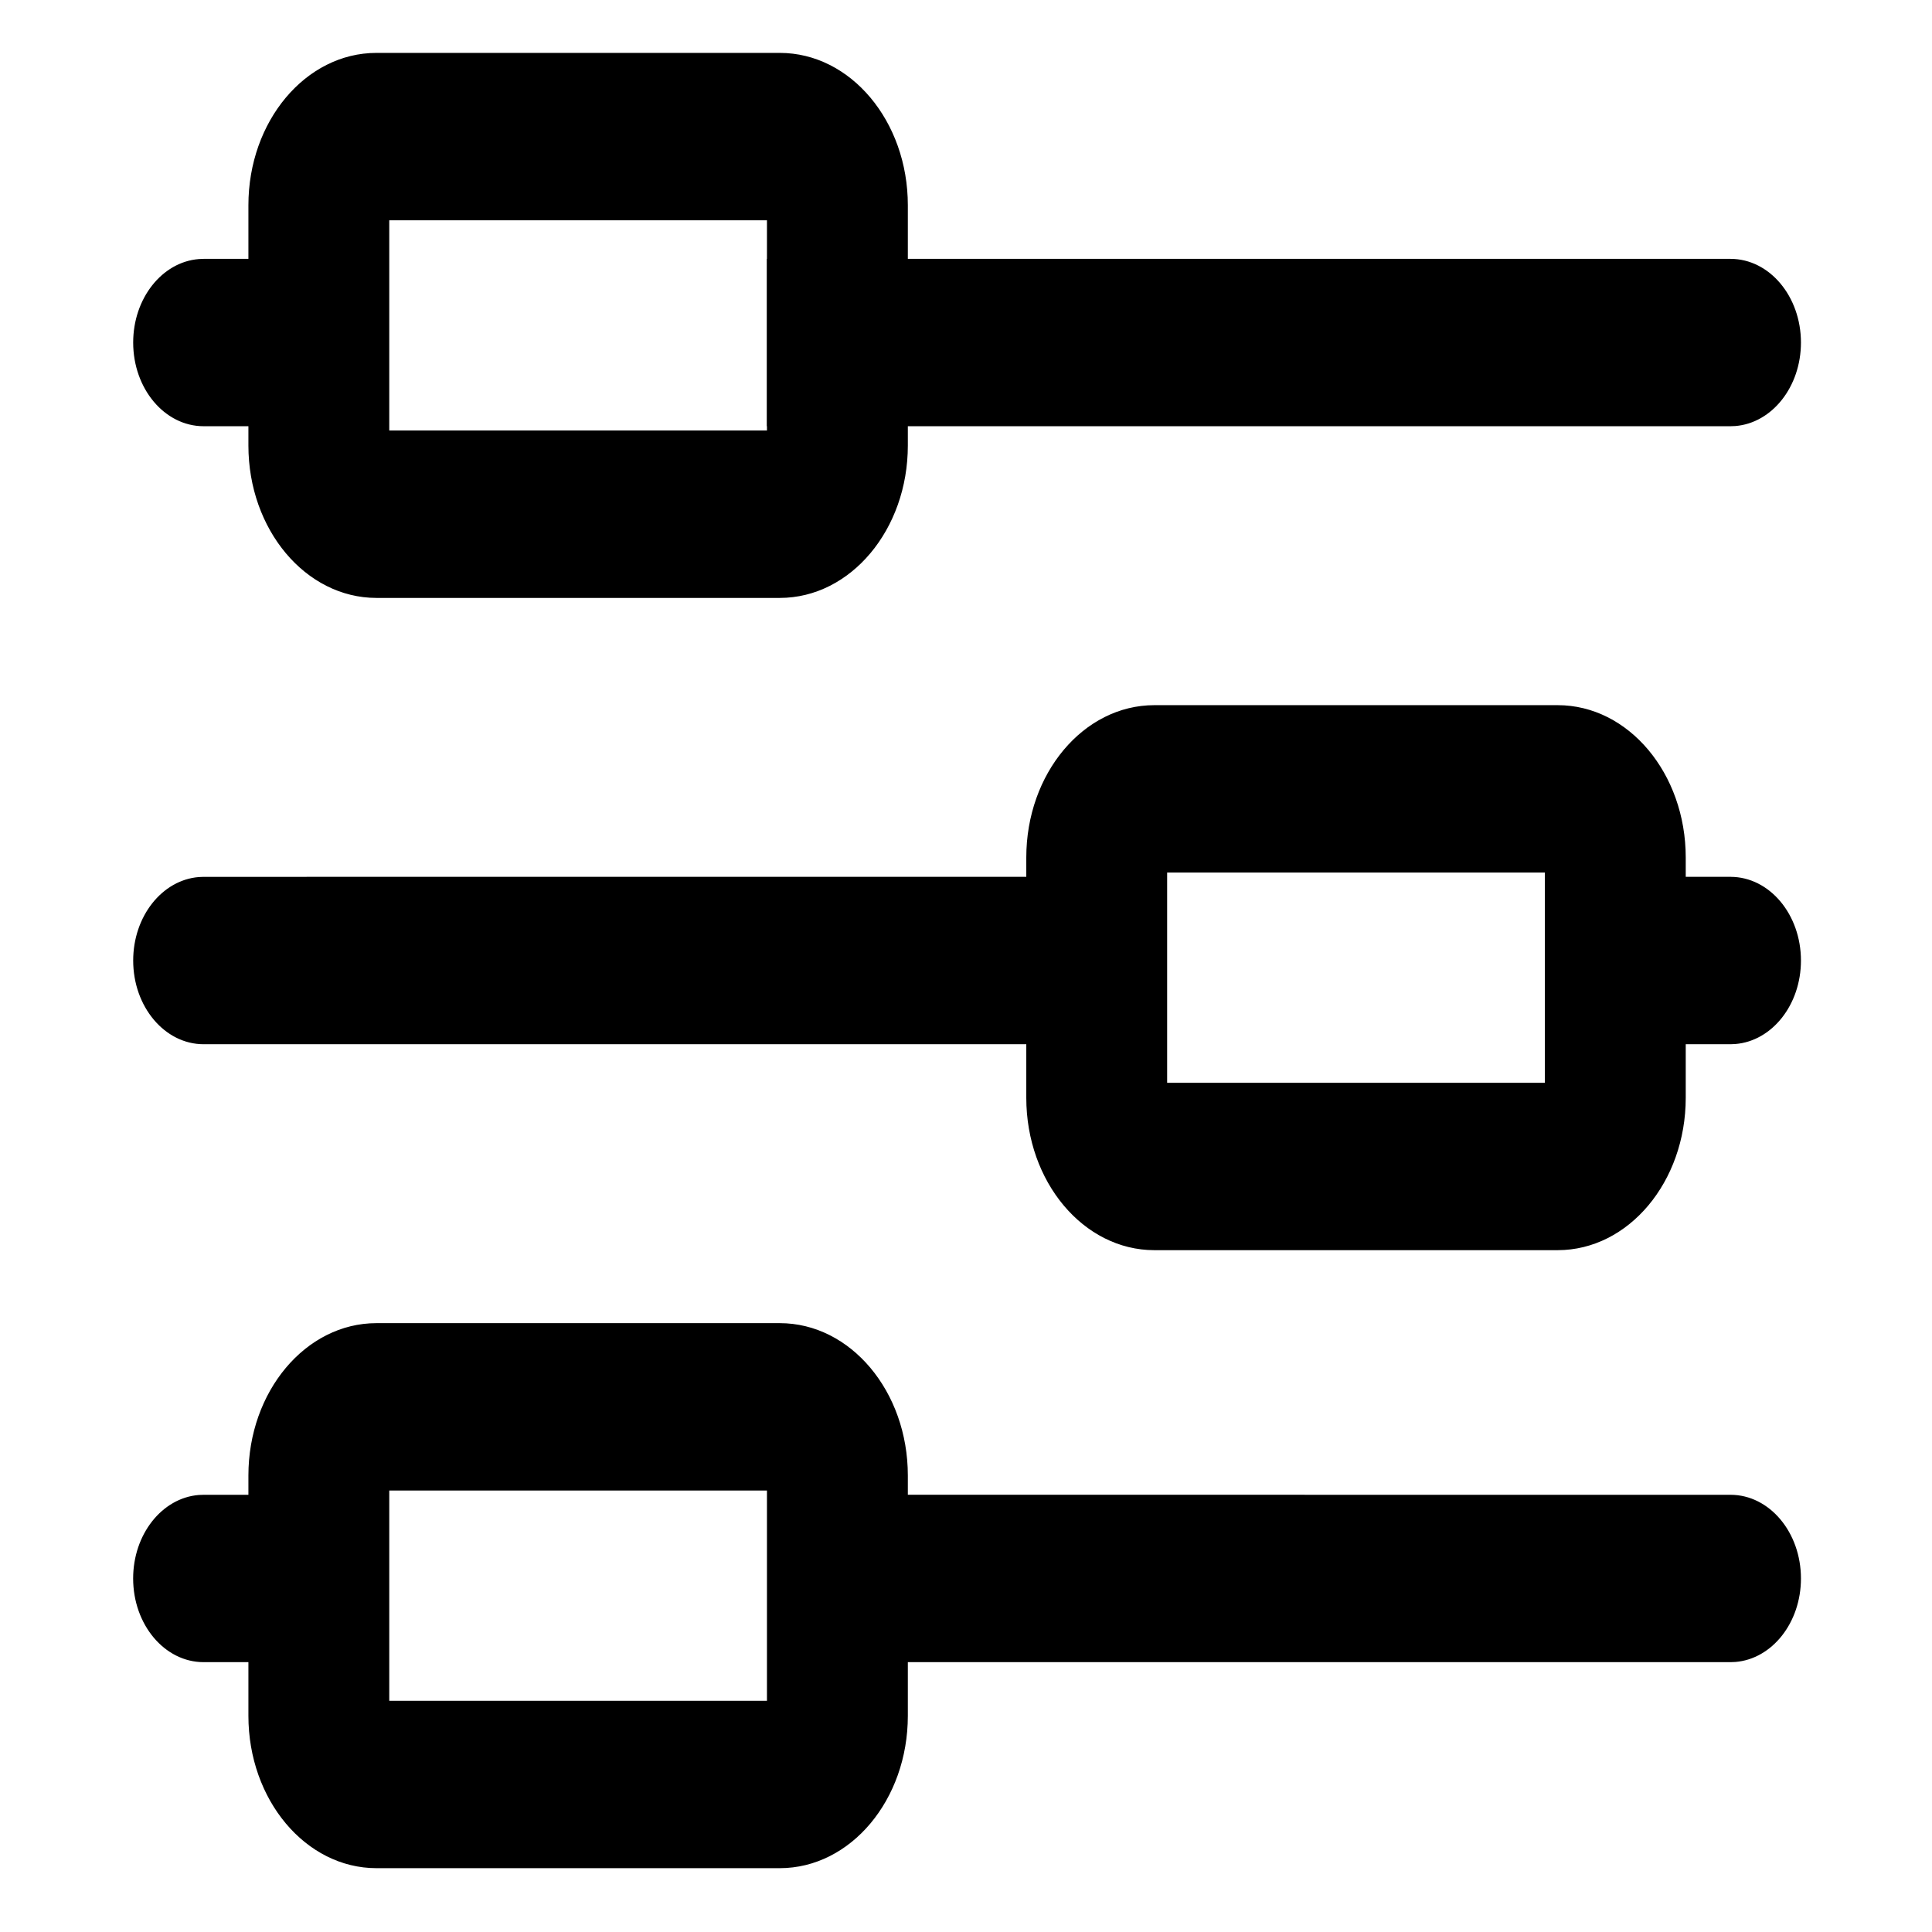
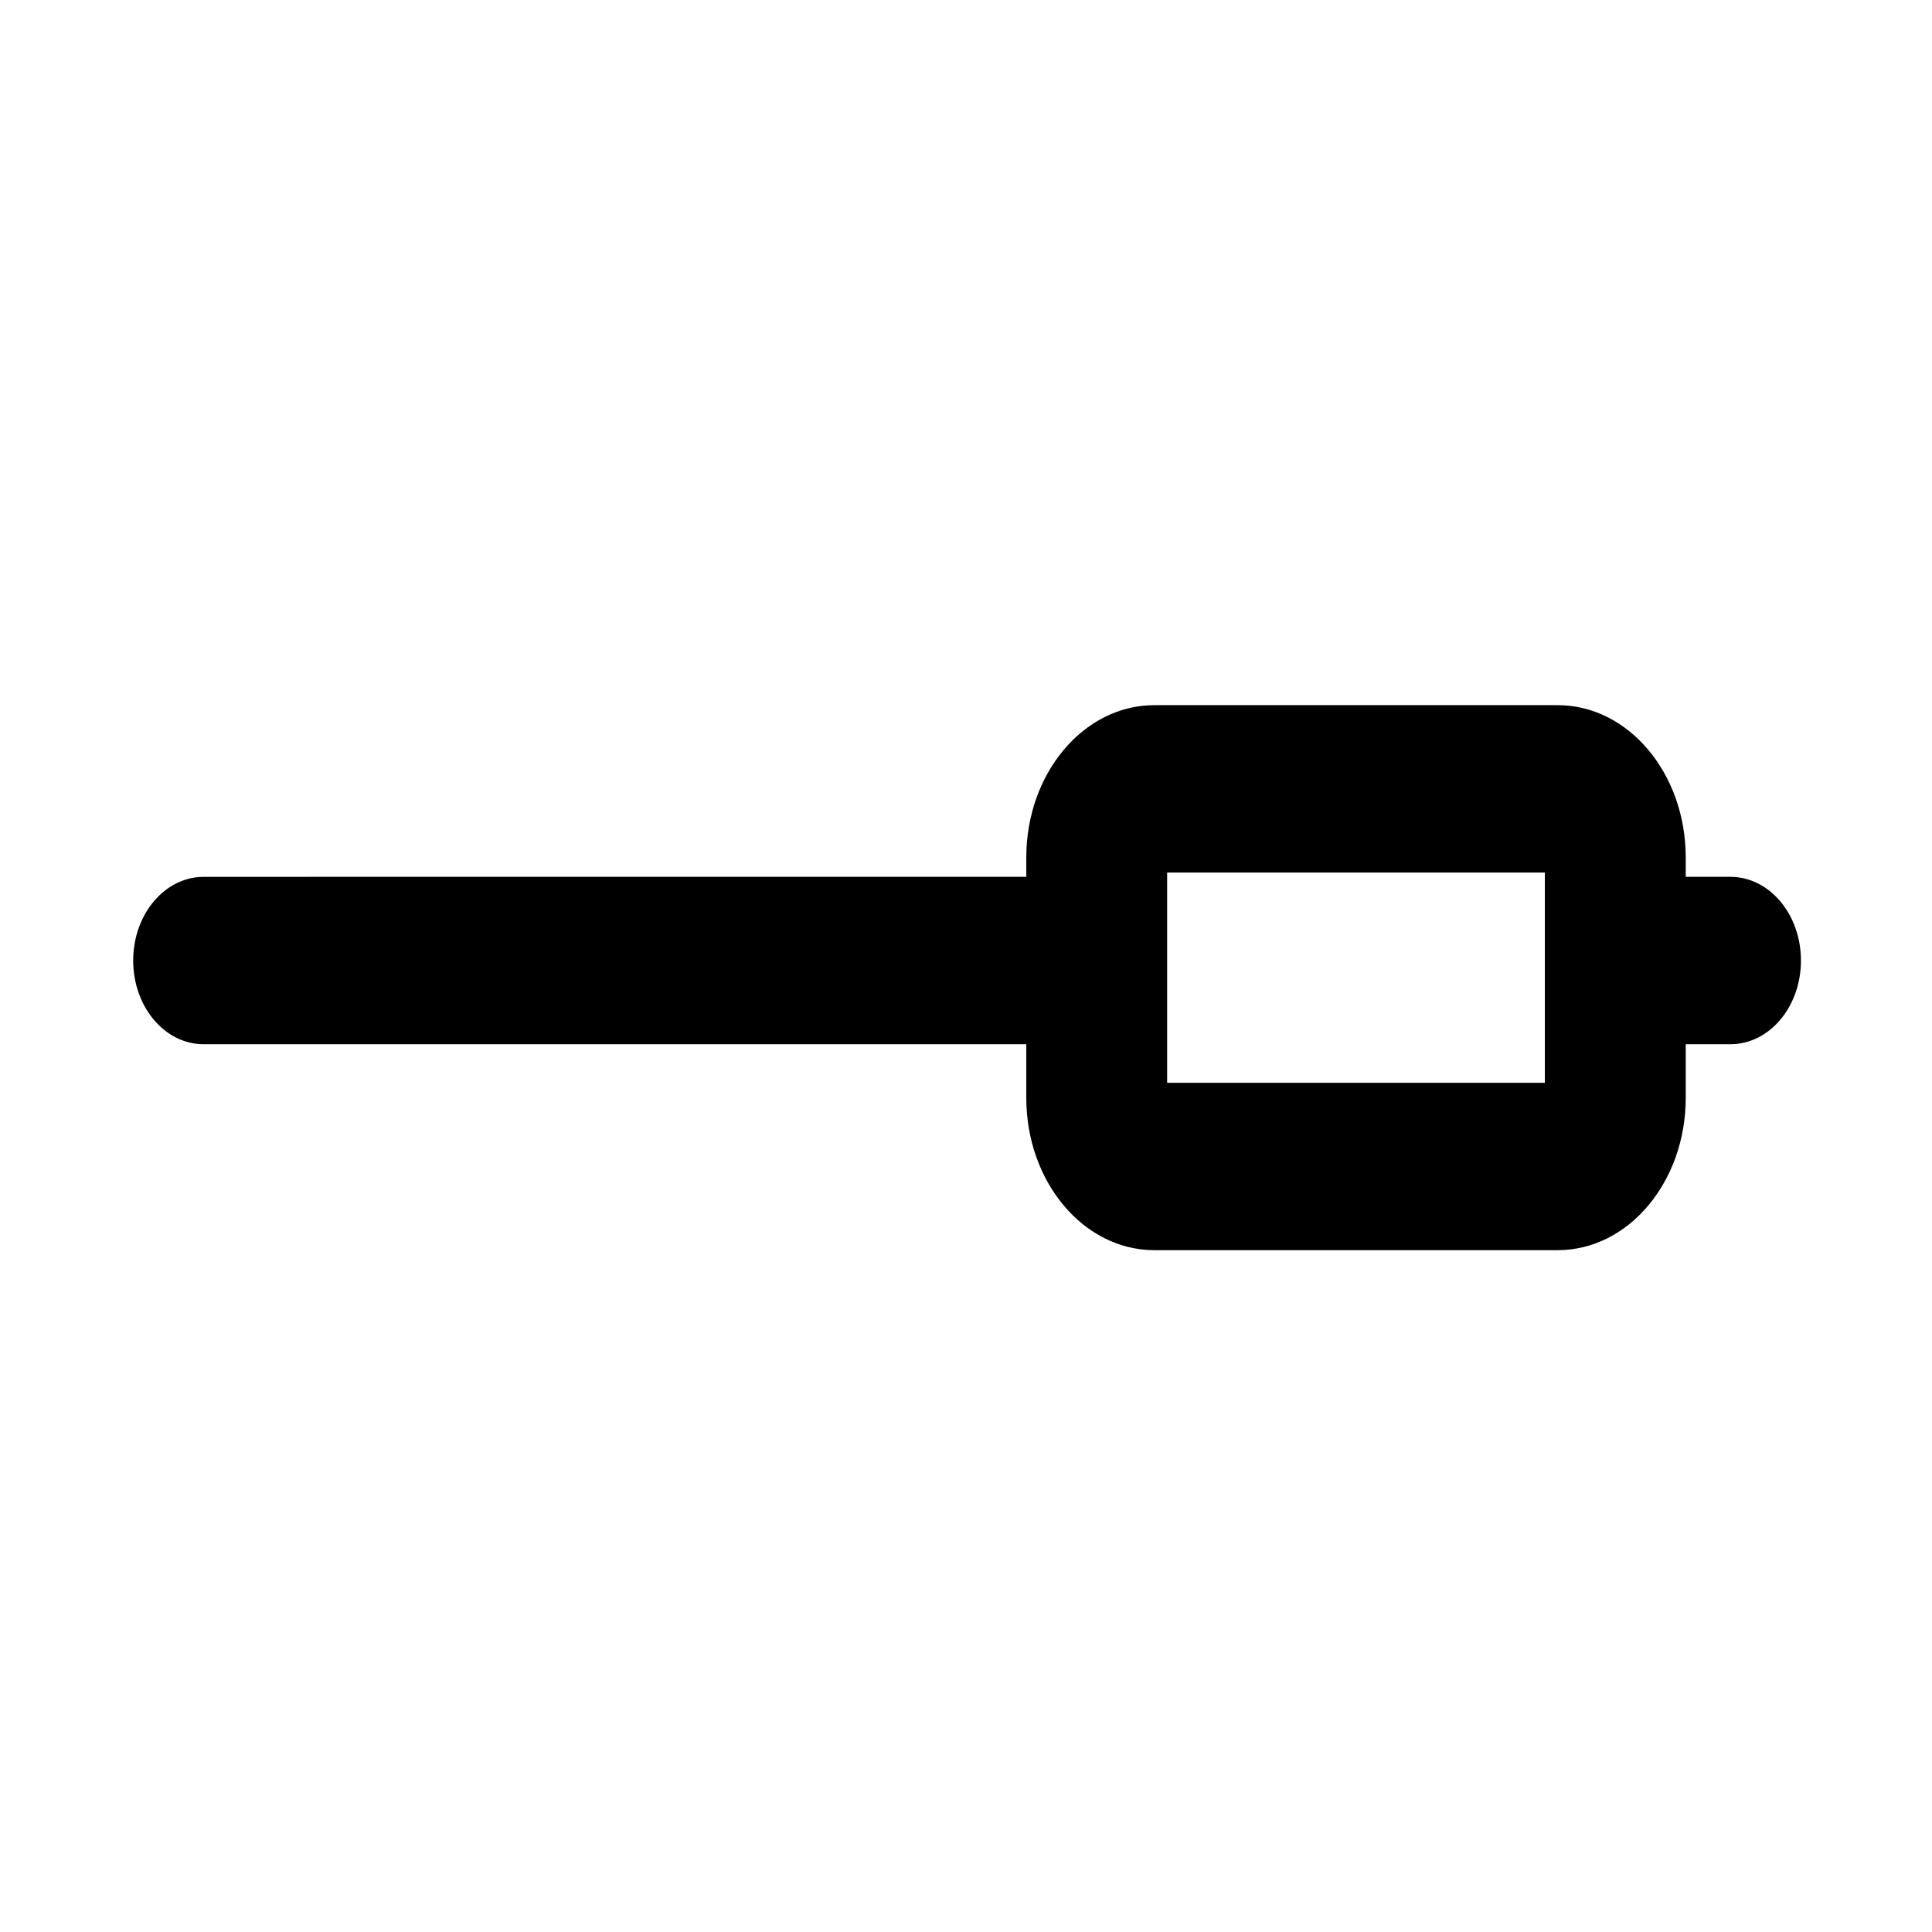
<svg xmlns="http://www.w3.org/2000/svg" width="752" height="752">
  <g>
    <title>background</title>
    <rect fill="none" id="canvas_background" height="402" width="582" y="-1" x="-1" />
  </g>
  <g>
    <title>Layer 1</title>
    <g stroke="null" id="svg_1">
-       <path stroke="null" id="svg_2" d="m142.05,101.248l0,64.149l-62.8,0c-14.866,0 -26.912,-14.355 -26.912,-32.07c0,-16.974 11.07,-30.862 25.069,-31.991l1.843,-0.079l62.8,-0.009zm531.521,0.009c14.866,0 26.92,14.364 26.92,32.07c0,16.974 -11.07,30.871 -25.077,32l-1.843,0.071l-374.541,0l0,-64.149l374.54,0.008z" />
      <path stroke="null" id="svg_3" d="m449.305,341.79l0,64.158l-370.051,0c-14.866,0 -26.912,-14.364 -26.912,-32.07c0,-16.974 11.07,-30.871 25.069,-32l1.843,-0.079l370.052,-0.009zm224.266,0.009c14.866,0 26.92,14.364 26.92,32.079c0,16.974 -11.07,30.862 -25.077,31.991l-1.843,0.079l-67.278,0l0,-64.158l67.277,0.009z" />
-       <path stroke="null" id="svg_4" d="m146.521,582.309l0,64.158l-67.285,0c-14.866,0 -26.912,-14.355 -26.912,-32.07c0,-16.974 11.07,-30.871 25.069,-32l1.843,-0.071l67.286,-0.017zm527.05,0.018c14.866,0 26.92,14.355 26.92,32.07c0,16.974 -11.07,30.871 -25.077,32l-1.843,0.071l-370.051,0l0,-64.158l370.05,0.017z" />
-       <path stroke="null" id="svg_5" d="m303.52,21.09l-156.99,0c-27.253,0 -49.341,26.33 -49.341,58.797l0,93.546c0,32.467 22.088,58.797 49.341,58.797l156.99,0c27.253,0 49.341,-26.33 49.341,-58.797l0,-93.546c0,-32.467 -22.088,-58.797 -49.341,-58.797zm-4.492,64.149l0,82.833l-148.015,0l0,-82.833l148.015,0z" />
      <path stroke="null" id="svg_6" d="m606.305,274.973l-156.997,0c-27.246,0 -49.341,26.33 -49.341,58.797l0,93.54c0,32.476 22.095,58.797 49.341,58.797l156.997,0c27.246,0 49.341,-26.321 49.341,-58.797l0,-93.54c0,-32.467 -22.095,-58.797 -49.341,-58.797zm-4.499,64.14l0,82.842l-148.015,0l0,-82.842l148.015,0z" />
-       <path stroke="null" id="svg_7" d="m303.52,515.515l-156.99,0c-27.253,0 -49.341,26.33 -49.341,58.797l0,93.546c0,32.467 22.088,58.797 49.341,58.797l156.99,0c27.253,0 49.341,-26.33 49.341,-58.797l0,-93.546c0,-32.467 -22.088,-58.797 -49.341,-58.797zm-4.492,64.149l0,82.833l-148.015,0l0,-82.833l148.015,0z" />
    </g>
  </g>
</svg>